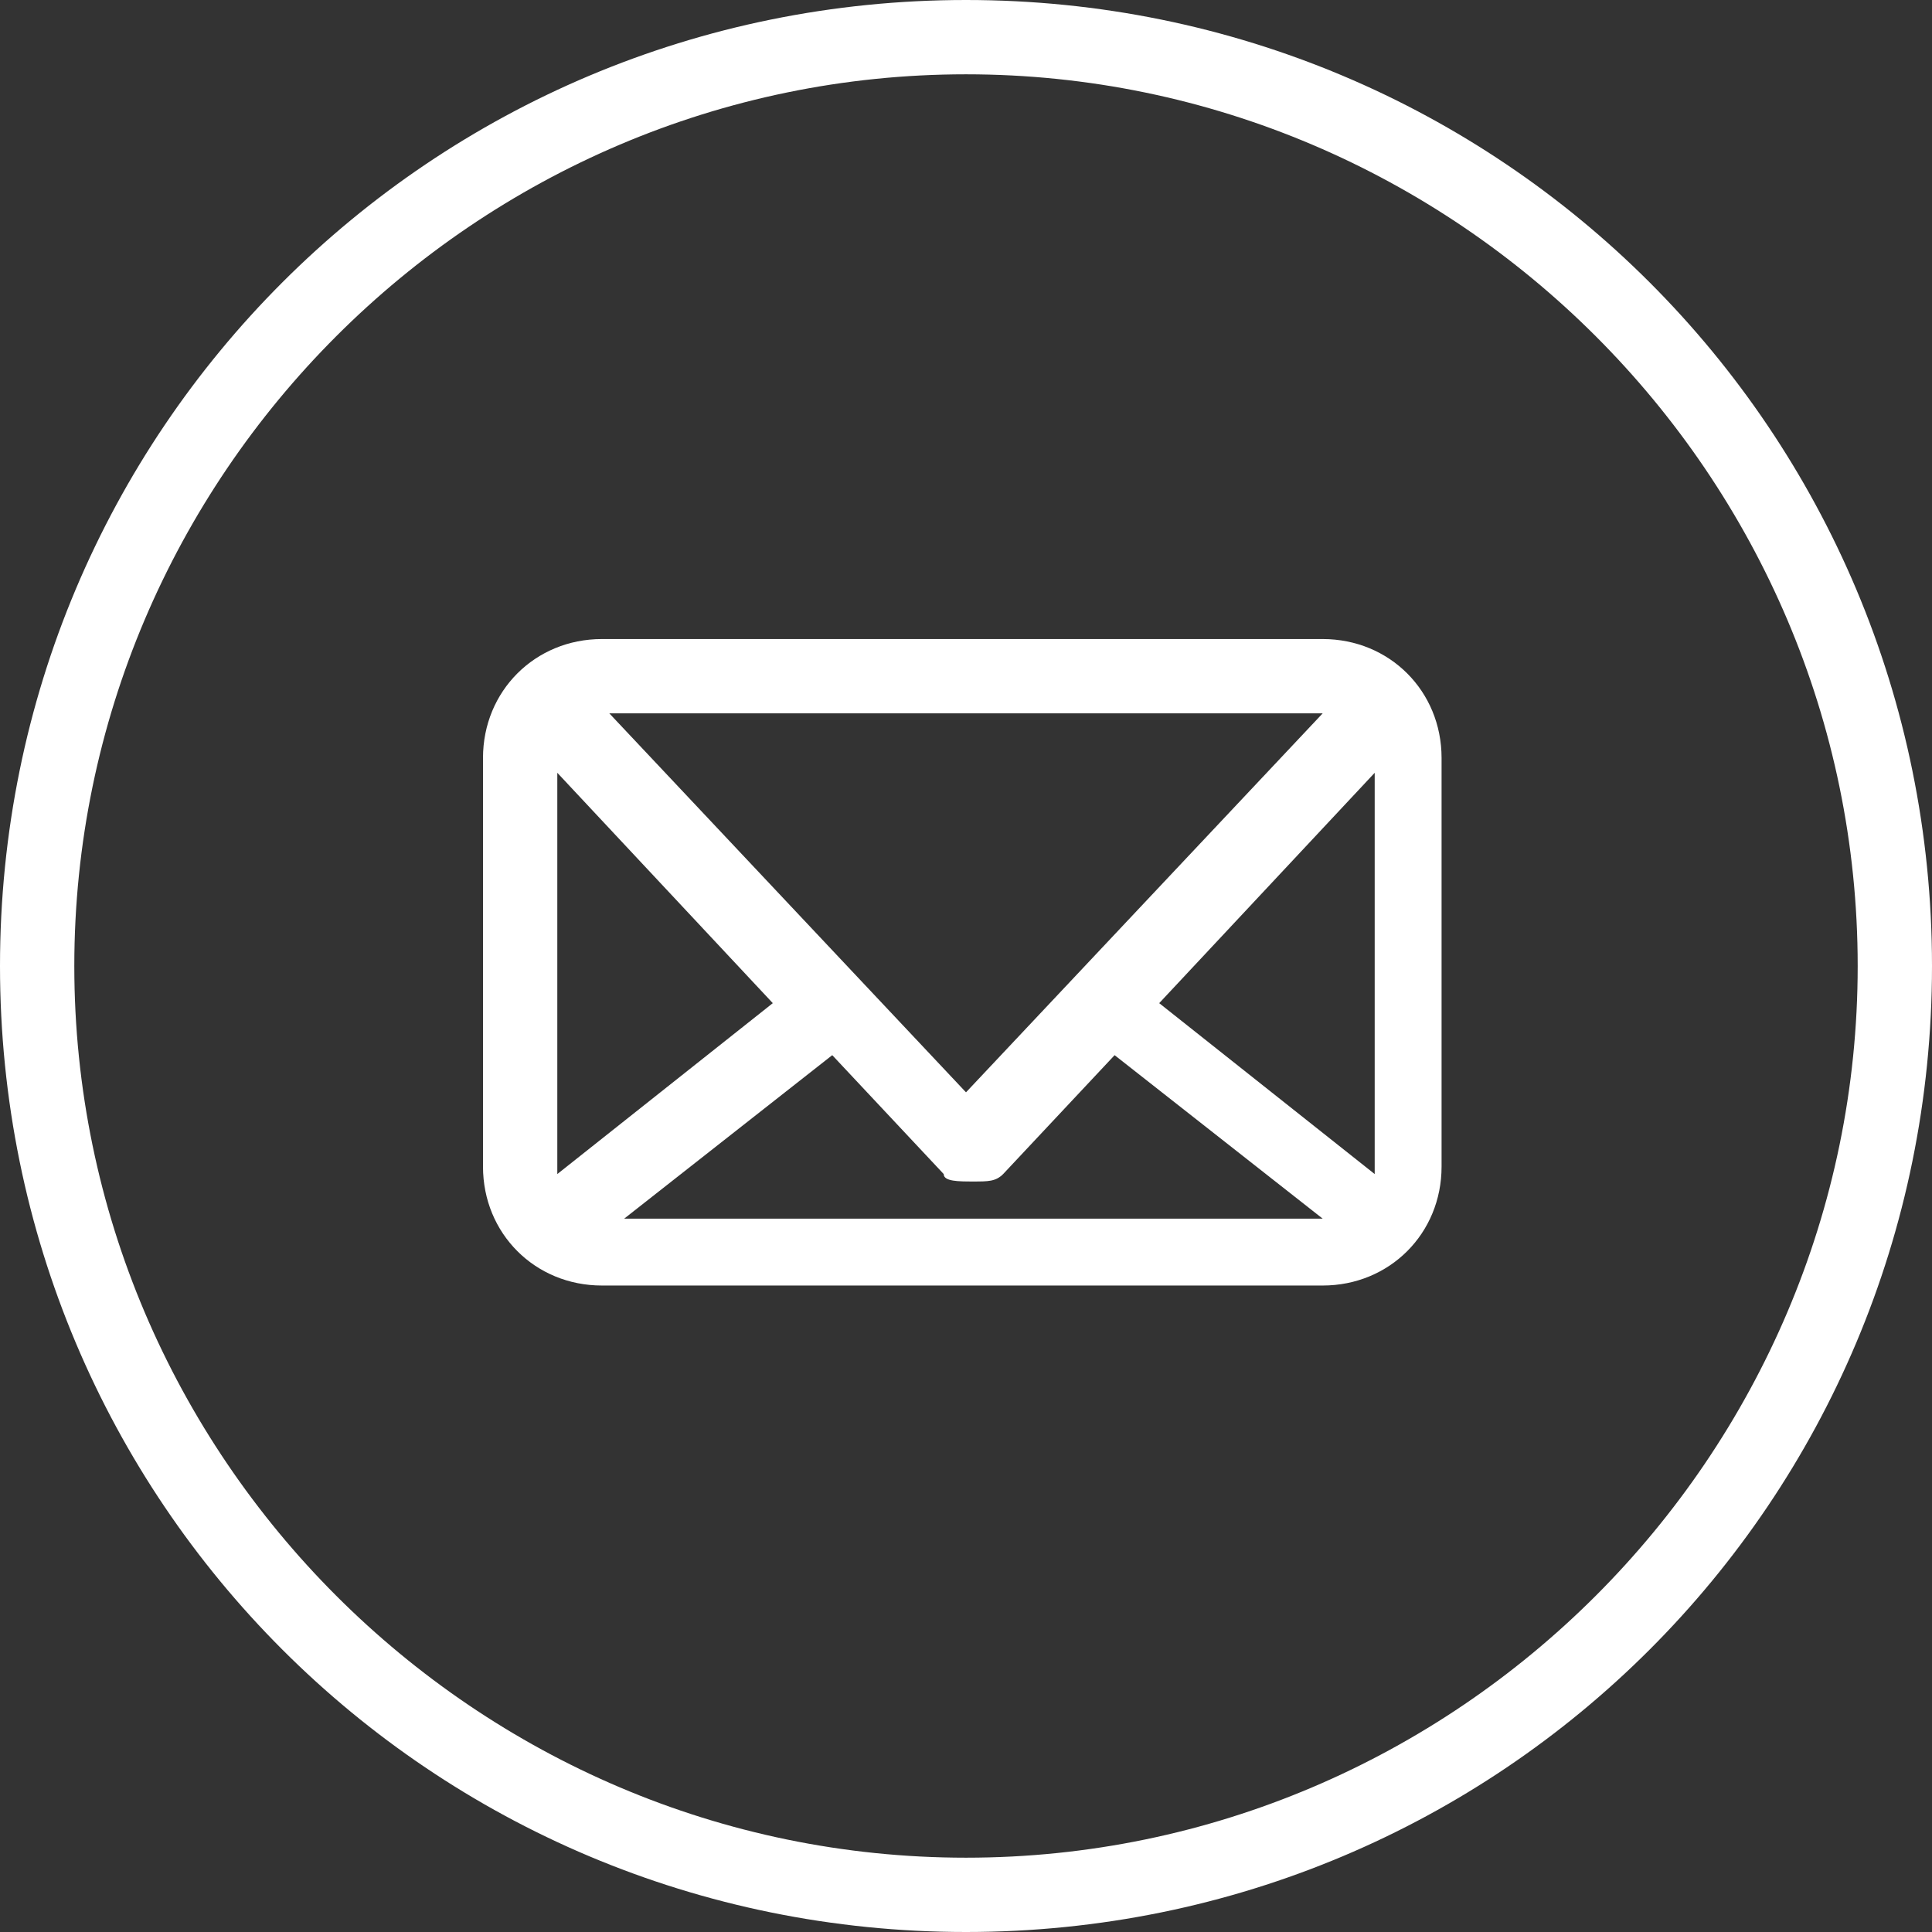
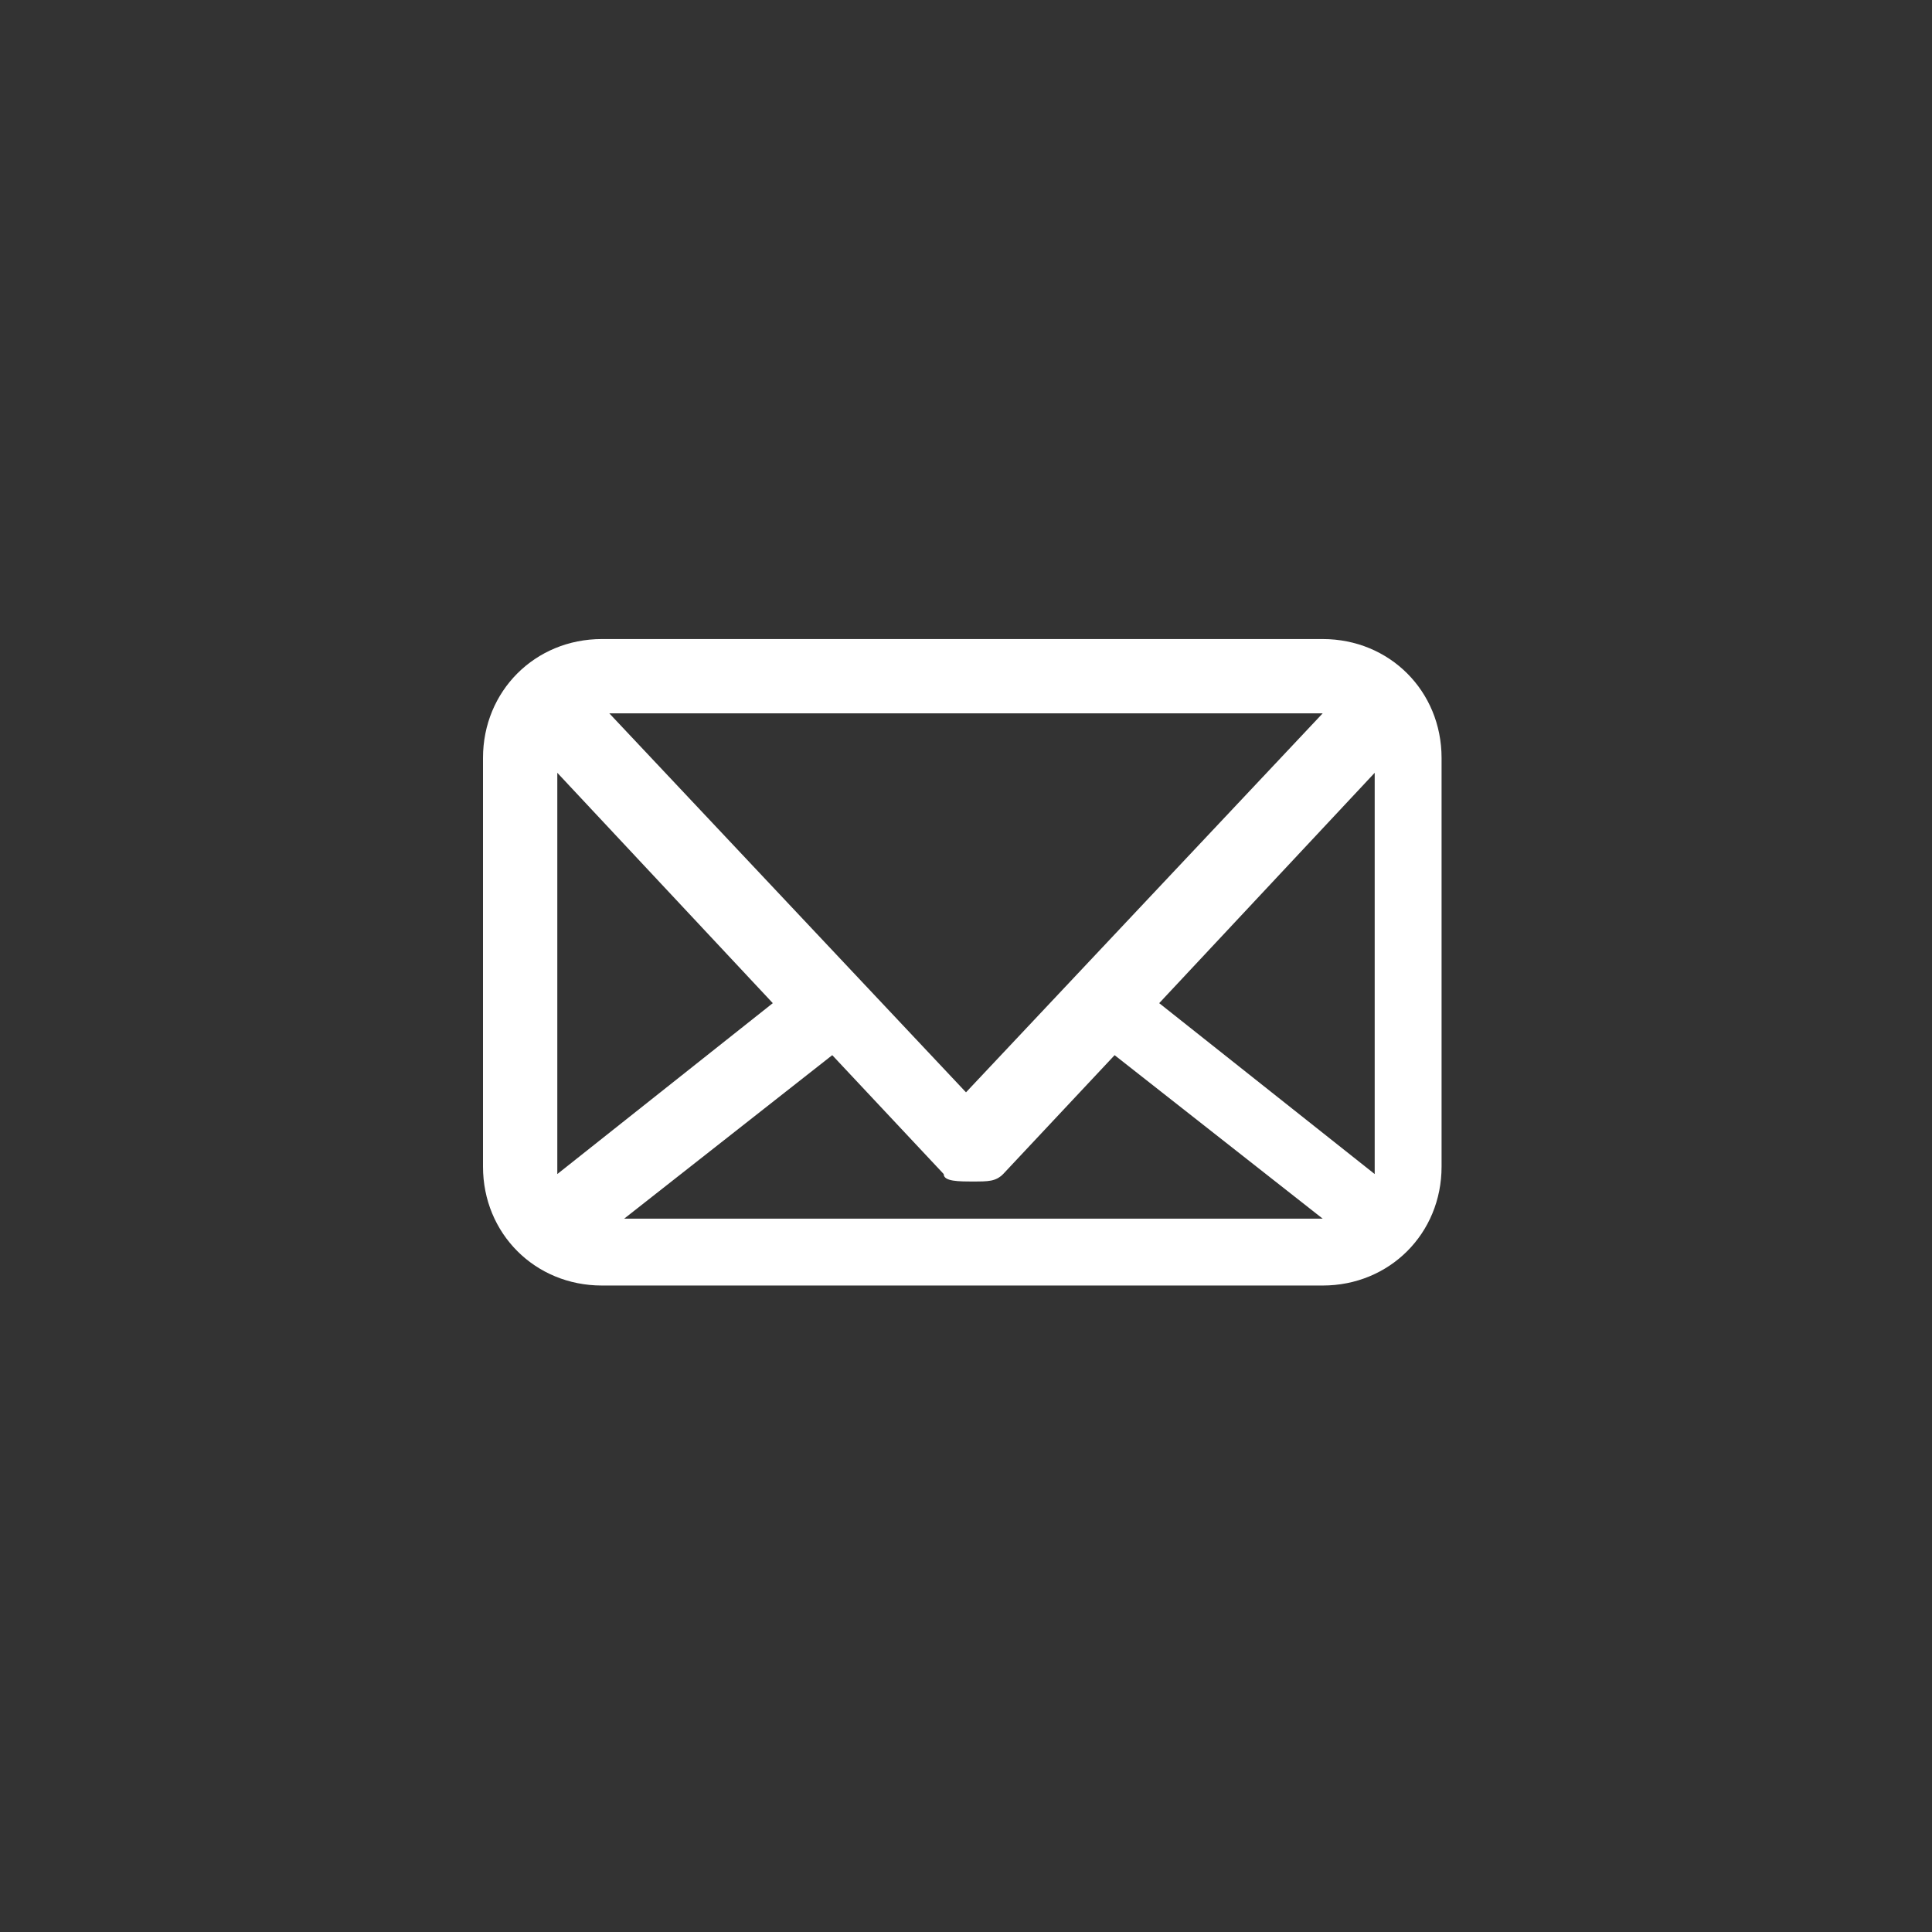
<svg xmlns="http://www.w3.org/2000/svg" id="Camada_2" version="1.1" viewBox="0 0 26 26">
  <rect x="0" y="0" width="26" height="26" fill="#333333" stroke="none" />
  <defs>
    <style>
      .st0 {
        fill: #fff;
      }
    </style>
  </defs>
  <g id="Layer_1">
    <g>
-       <path class="st0" d="M13,0C5.8,0,0,5.8,0,13s5.8,13,13,13,13-5.8,13-13S20.2,0,13,0ZM13,25C6.4,25,1,19.6,1,13S6.4,1,13,1s12,5.4,12,12-5.4,12-12,12h0Z" />
      <path class="st0" d="M17.8,8.6h-9.7c-.9,0-1.6.7-1.6,1.6v5.5c0,.9.7,1.6,1.6,1.6h9.7c.9,0,1.6-.7,1.6-1.6v-5.5c0-.9-.7-1.6-1.6-1.6ZM18.5,15.8l-2.9-2.3,2.9-3.1v5.3h0c0,0,0,0,0,0ZM7.5,15.8h0v-5.4l2.9,3.1-2.9,2.3h0ZM8.2,9.6h9.6l-4.8,5.1-4.8-5.1h0ZM9,16.4h-.6l2.8-2.2,1.5,1.6c0,.1.2.1.4.1s.3,0,.4-.1l1.5-1.6,2.8,2.2h-8.6Z" />
    </g>
  </g>
</svg>